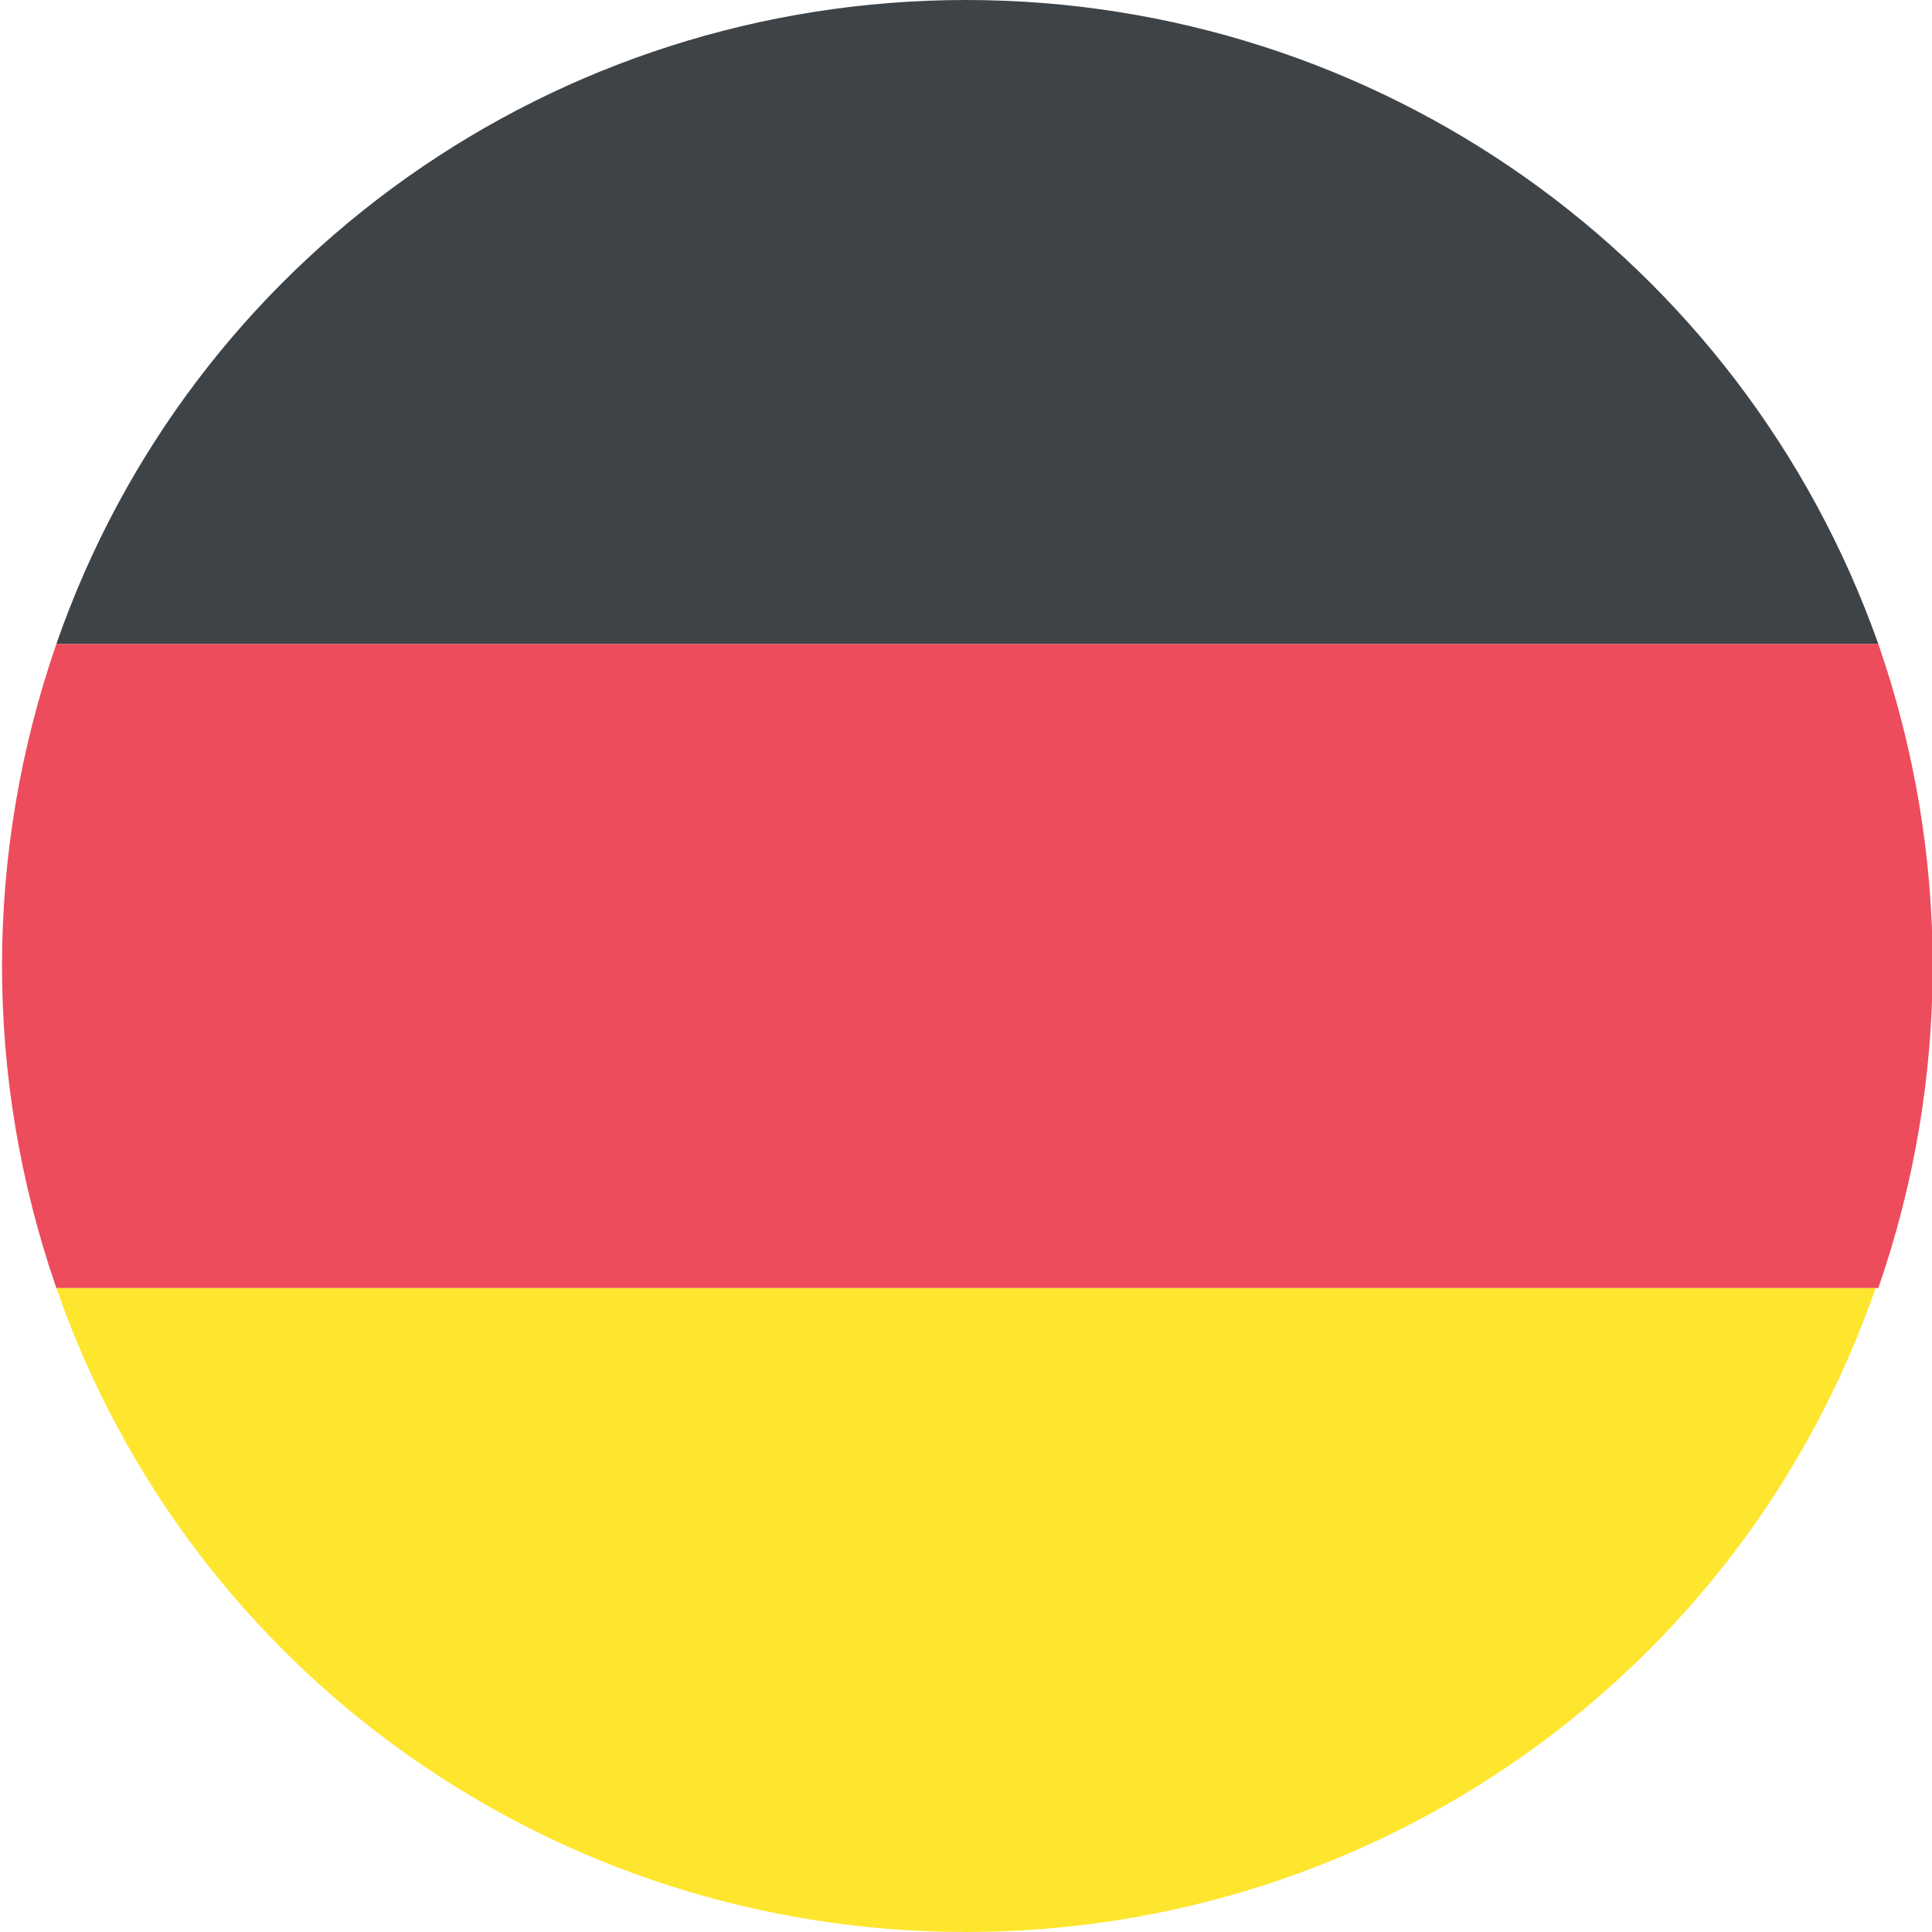
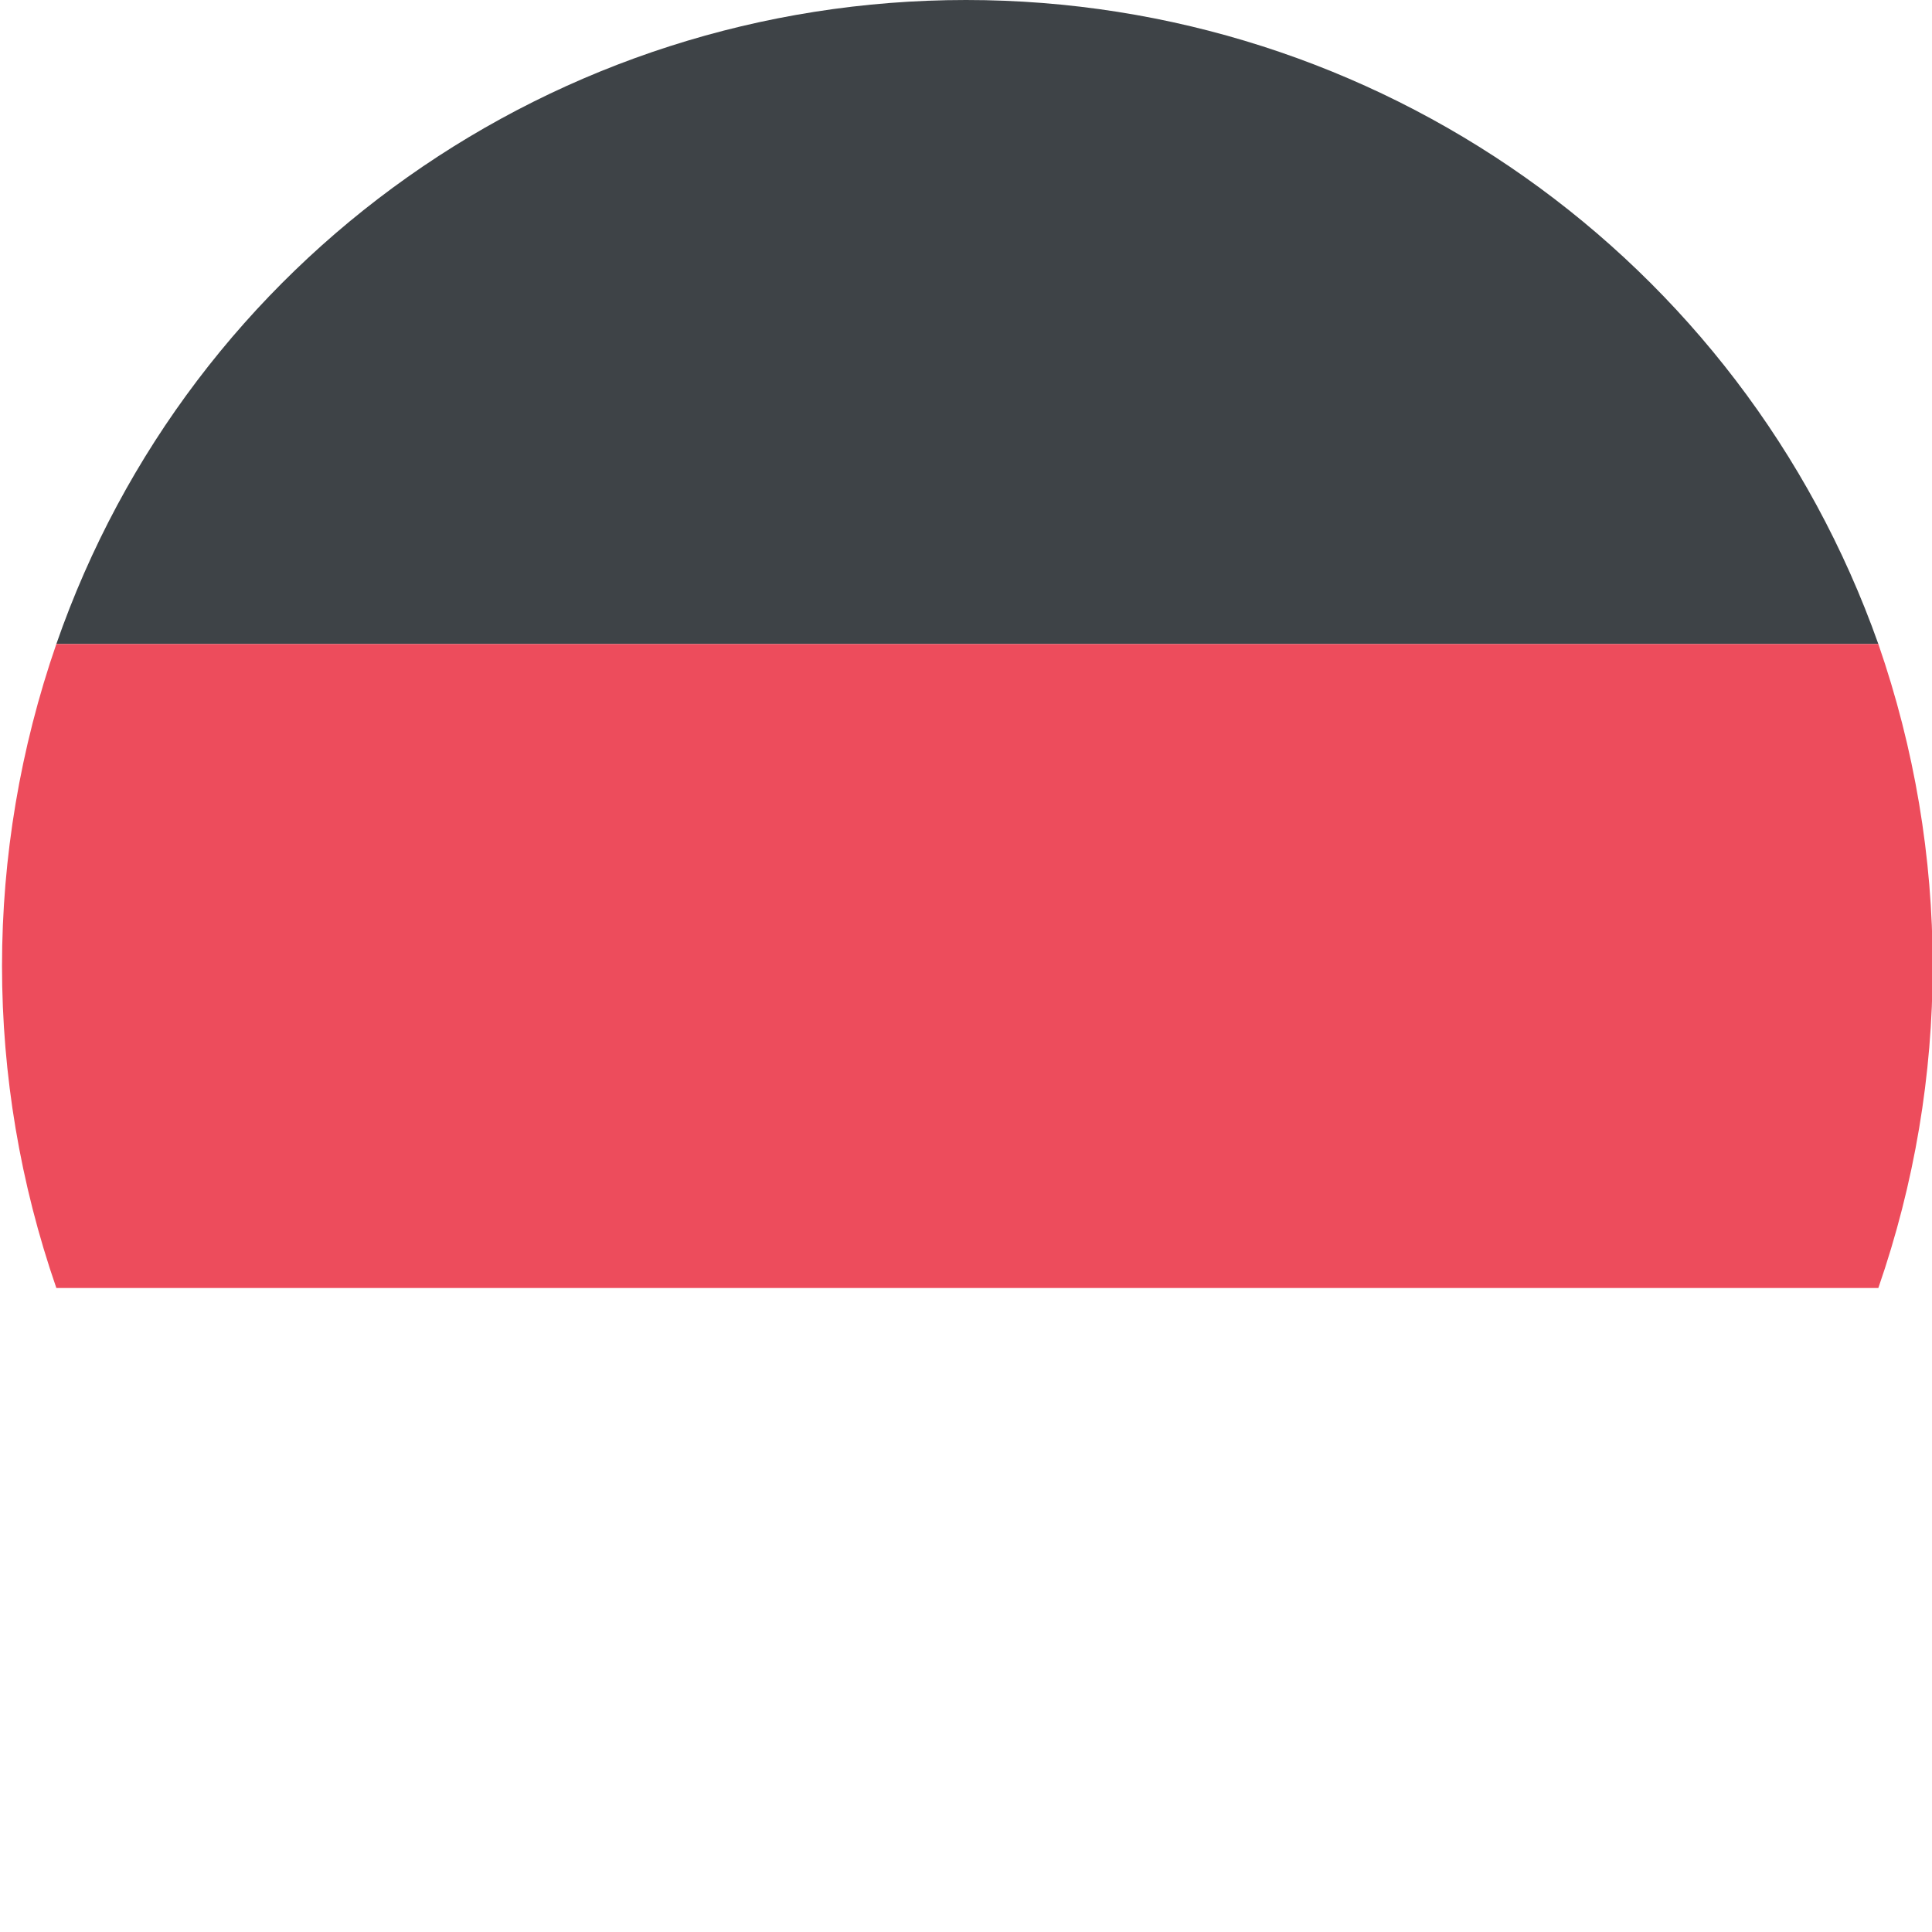
<svg xmlns="http://www.w3.org/2000/svg" version="1.1" id="drapeau-allemagne_1_" x="0px" y="0px" viewBox="0 0 72 72" style="enable-background:new 0 0 72 72;" xml:space="preserve">
  <style type="text/css">
	.st0{fill:#3E4347;}
	.st1{fill:#FFE62E;}
	.st2{fill:#ED4C5C;}
</style>
  <path id="Tracé_3699" class="st0" d="M36,0C20.7,0,7.1,9.6,2.1,24h67.9C64.9,9.6,51.3,0,36,0z" />
-   <path id="Tracé_3700" class="st1" d="M36,72c15.3,0,28.9-9.6,33.9-24H2.1C7.1,62.4,20.7,72,36,72z" />
  <path id="Tracé_3701" class="st2" d="M2.1,24c-2.7,7.8-2.7,16.2,0,24h67.9c2.7-7.8,2.7-16.2,0-24H2.1z" />
</svg>